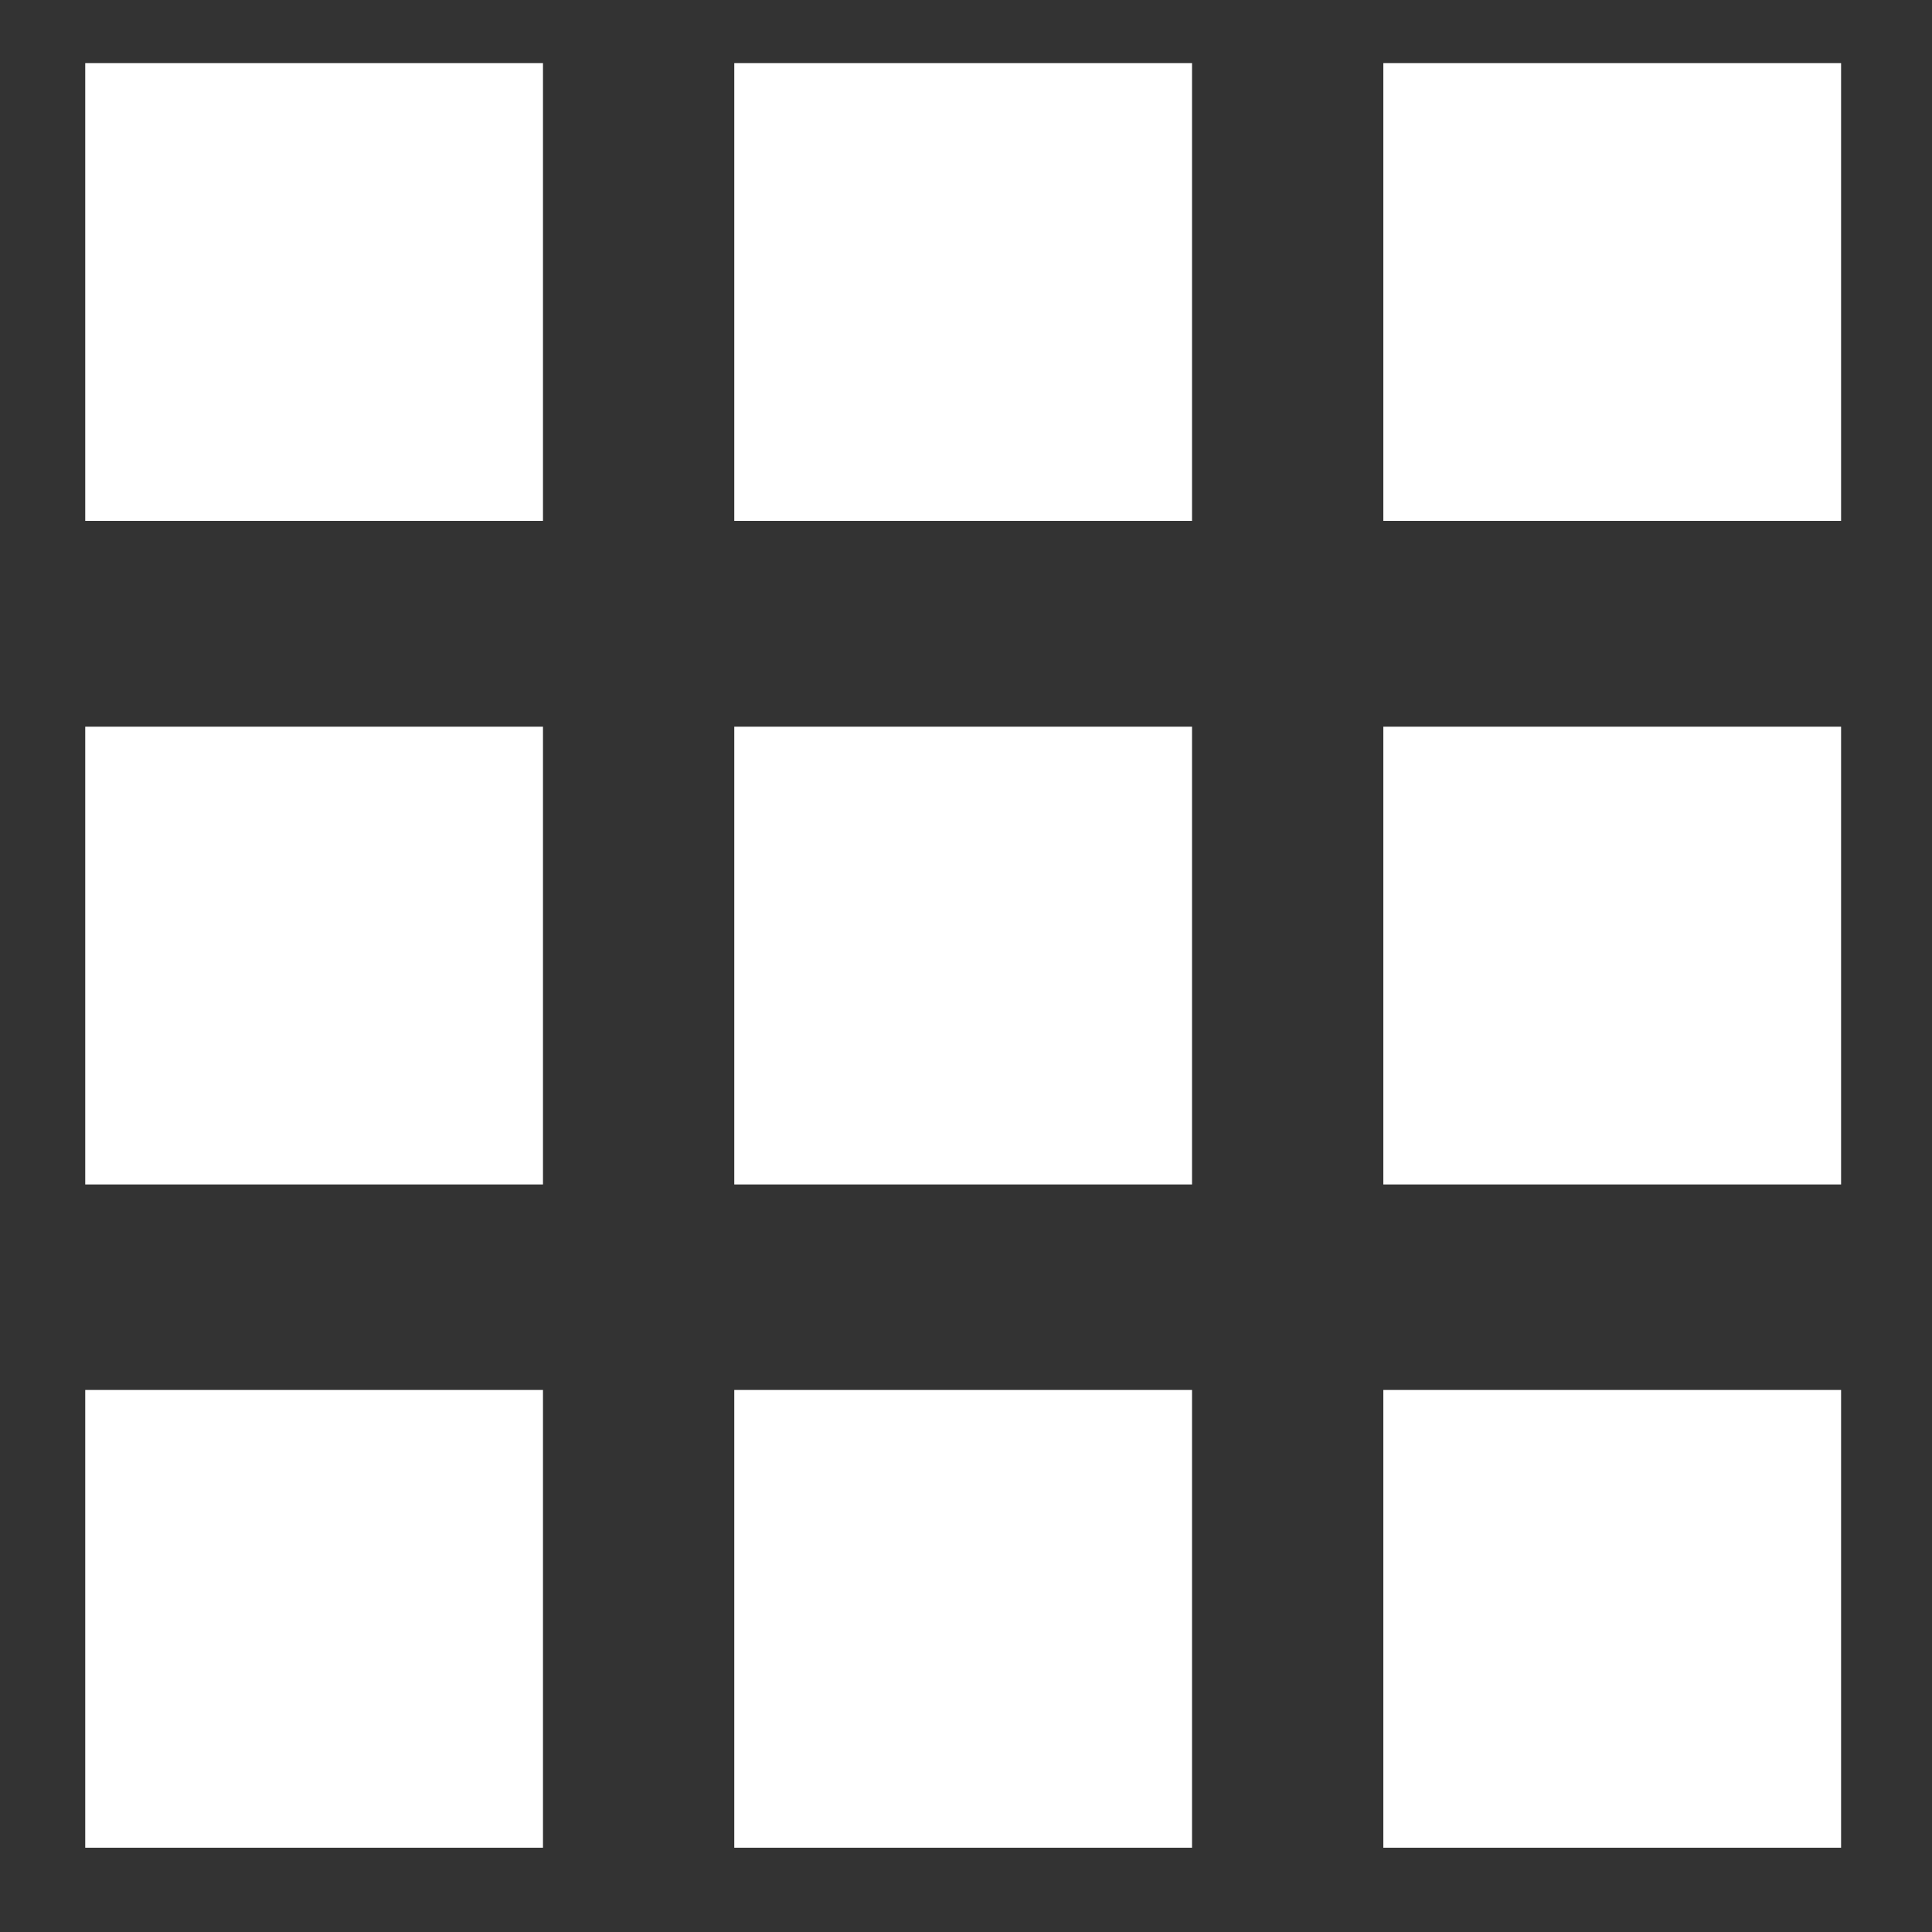
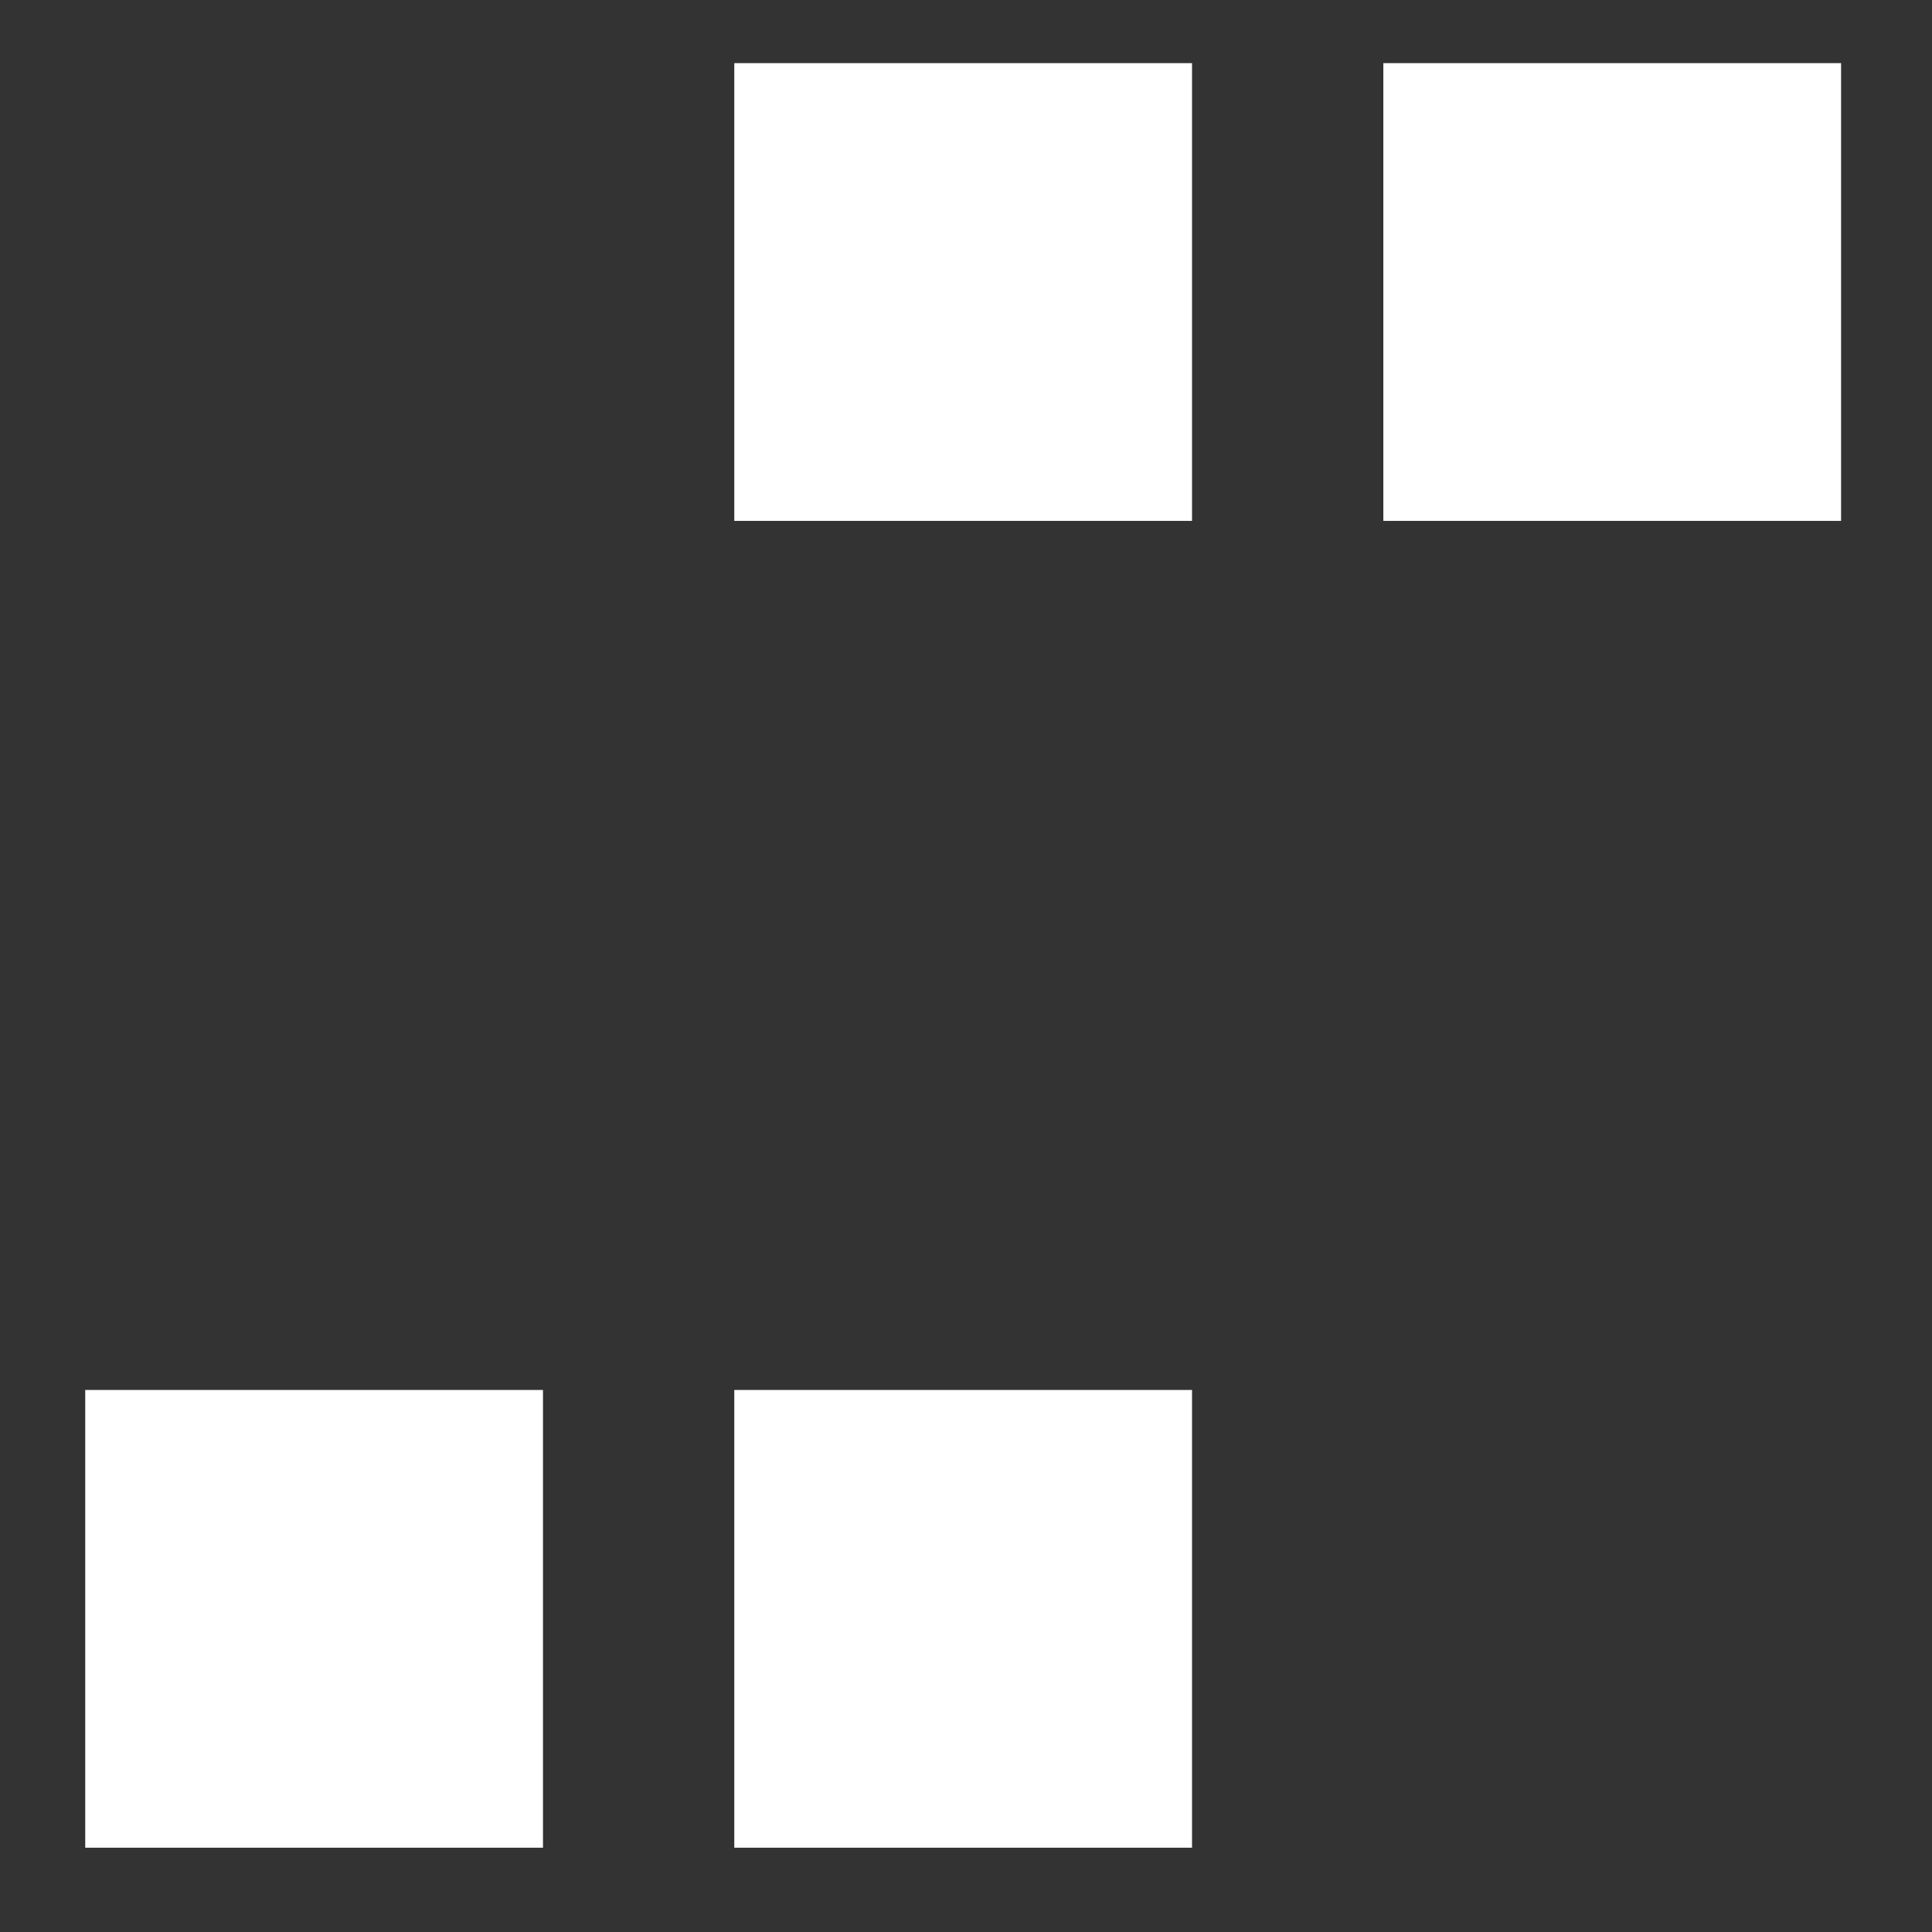
<svg xmlns="http://www.w3.org/2000/svg" version="1.1" id="Capa_1" x="0px" y="0px" viewBox="0 0 612 612" style="enable-background:new 0 0 612 612;" xml:space="preserve">
  <rect x="0" y="0" width="612" height="612" fill="#333333" stroke="none" />
  <style type="text/css">
	.st0{fill:#FFFFFF;}
</style>
-   <rect x="27" y="20" class="st0" width="145" height="145" />
  <rect x="232.6" y="20" class="st0" width="145" height="145" />
  <rect x="438.2" y="20" class="st0" width="145" height="145" />
-   <rect x="27" y="230.2" class="st0" width="145" height="145" />
-   <rect x="232.6" y="230.2" class="st0" width="145" height="145" />
-   <rect x="438.2" y="230.2" class="st0" width="145" height="145" />
  <rect x="27" y="440.3" class="st0" width="145" height="145" />
  <rect x="232.6" y="440.3" class="st0" width="145" height="145" />
-   <rect x="438.2" y="440.3" class="st0" width="145" height="145" />
</svg>